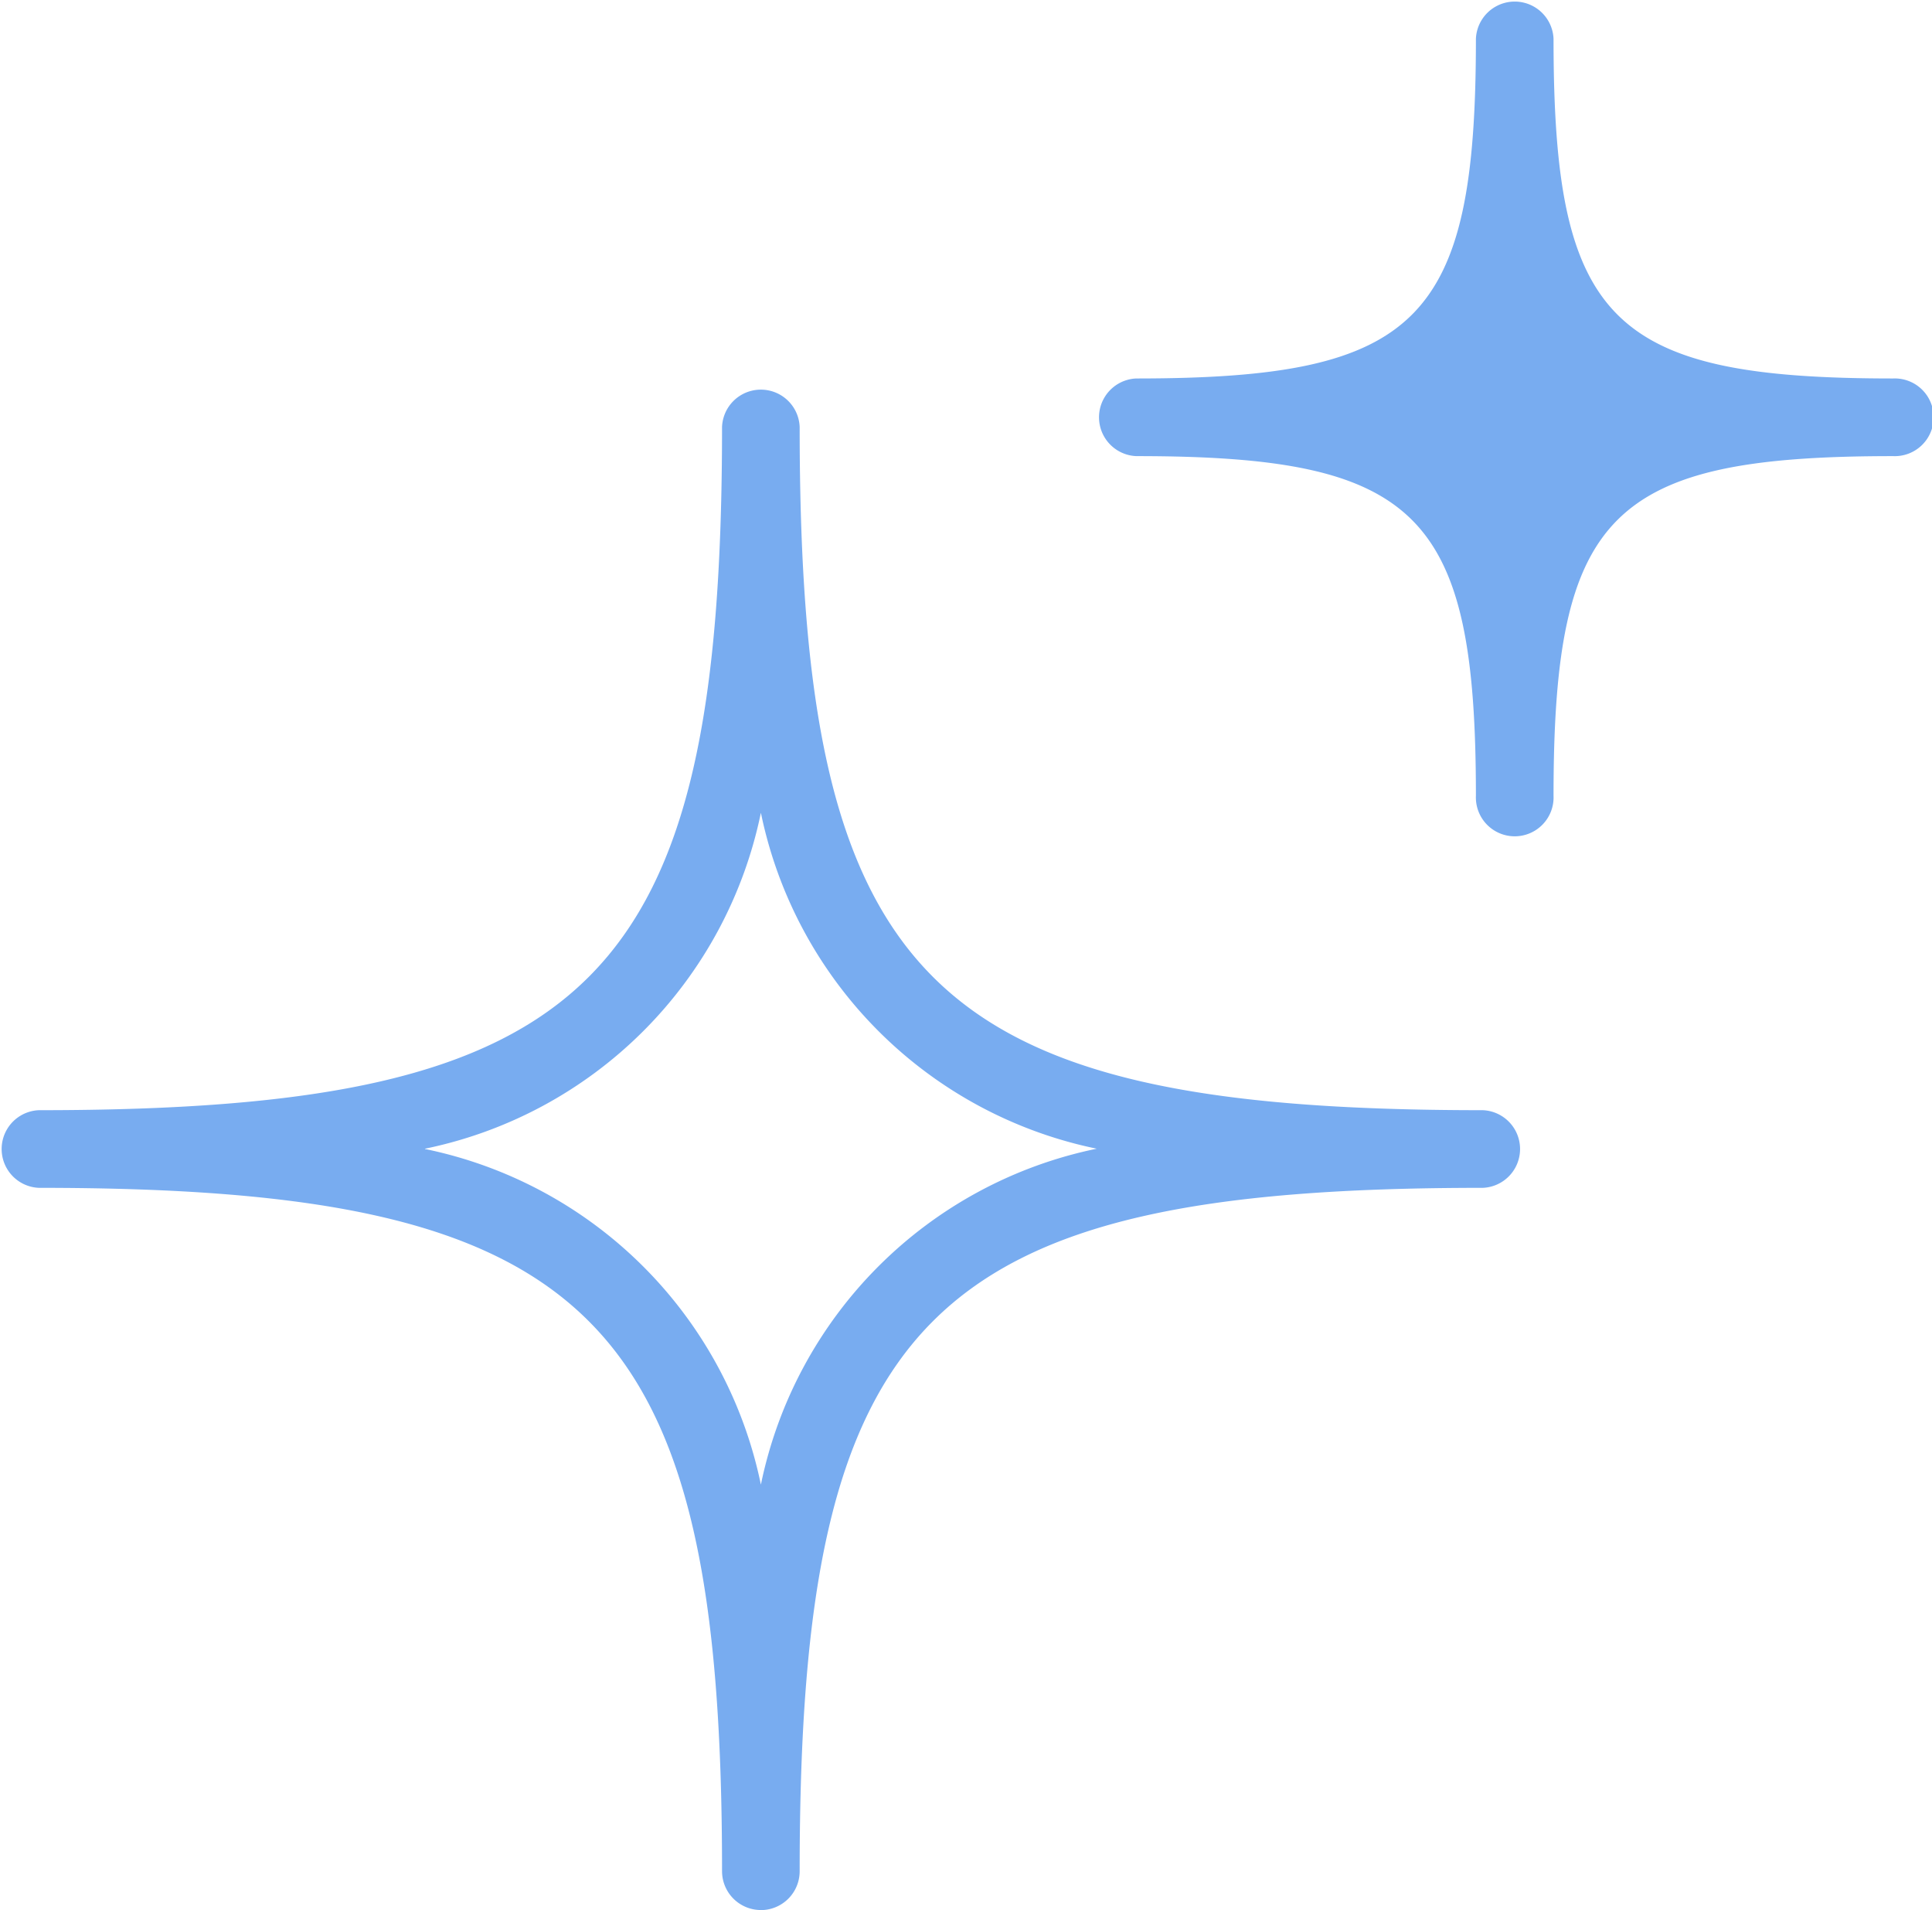
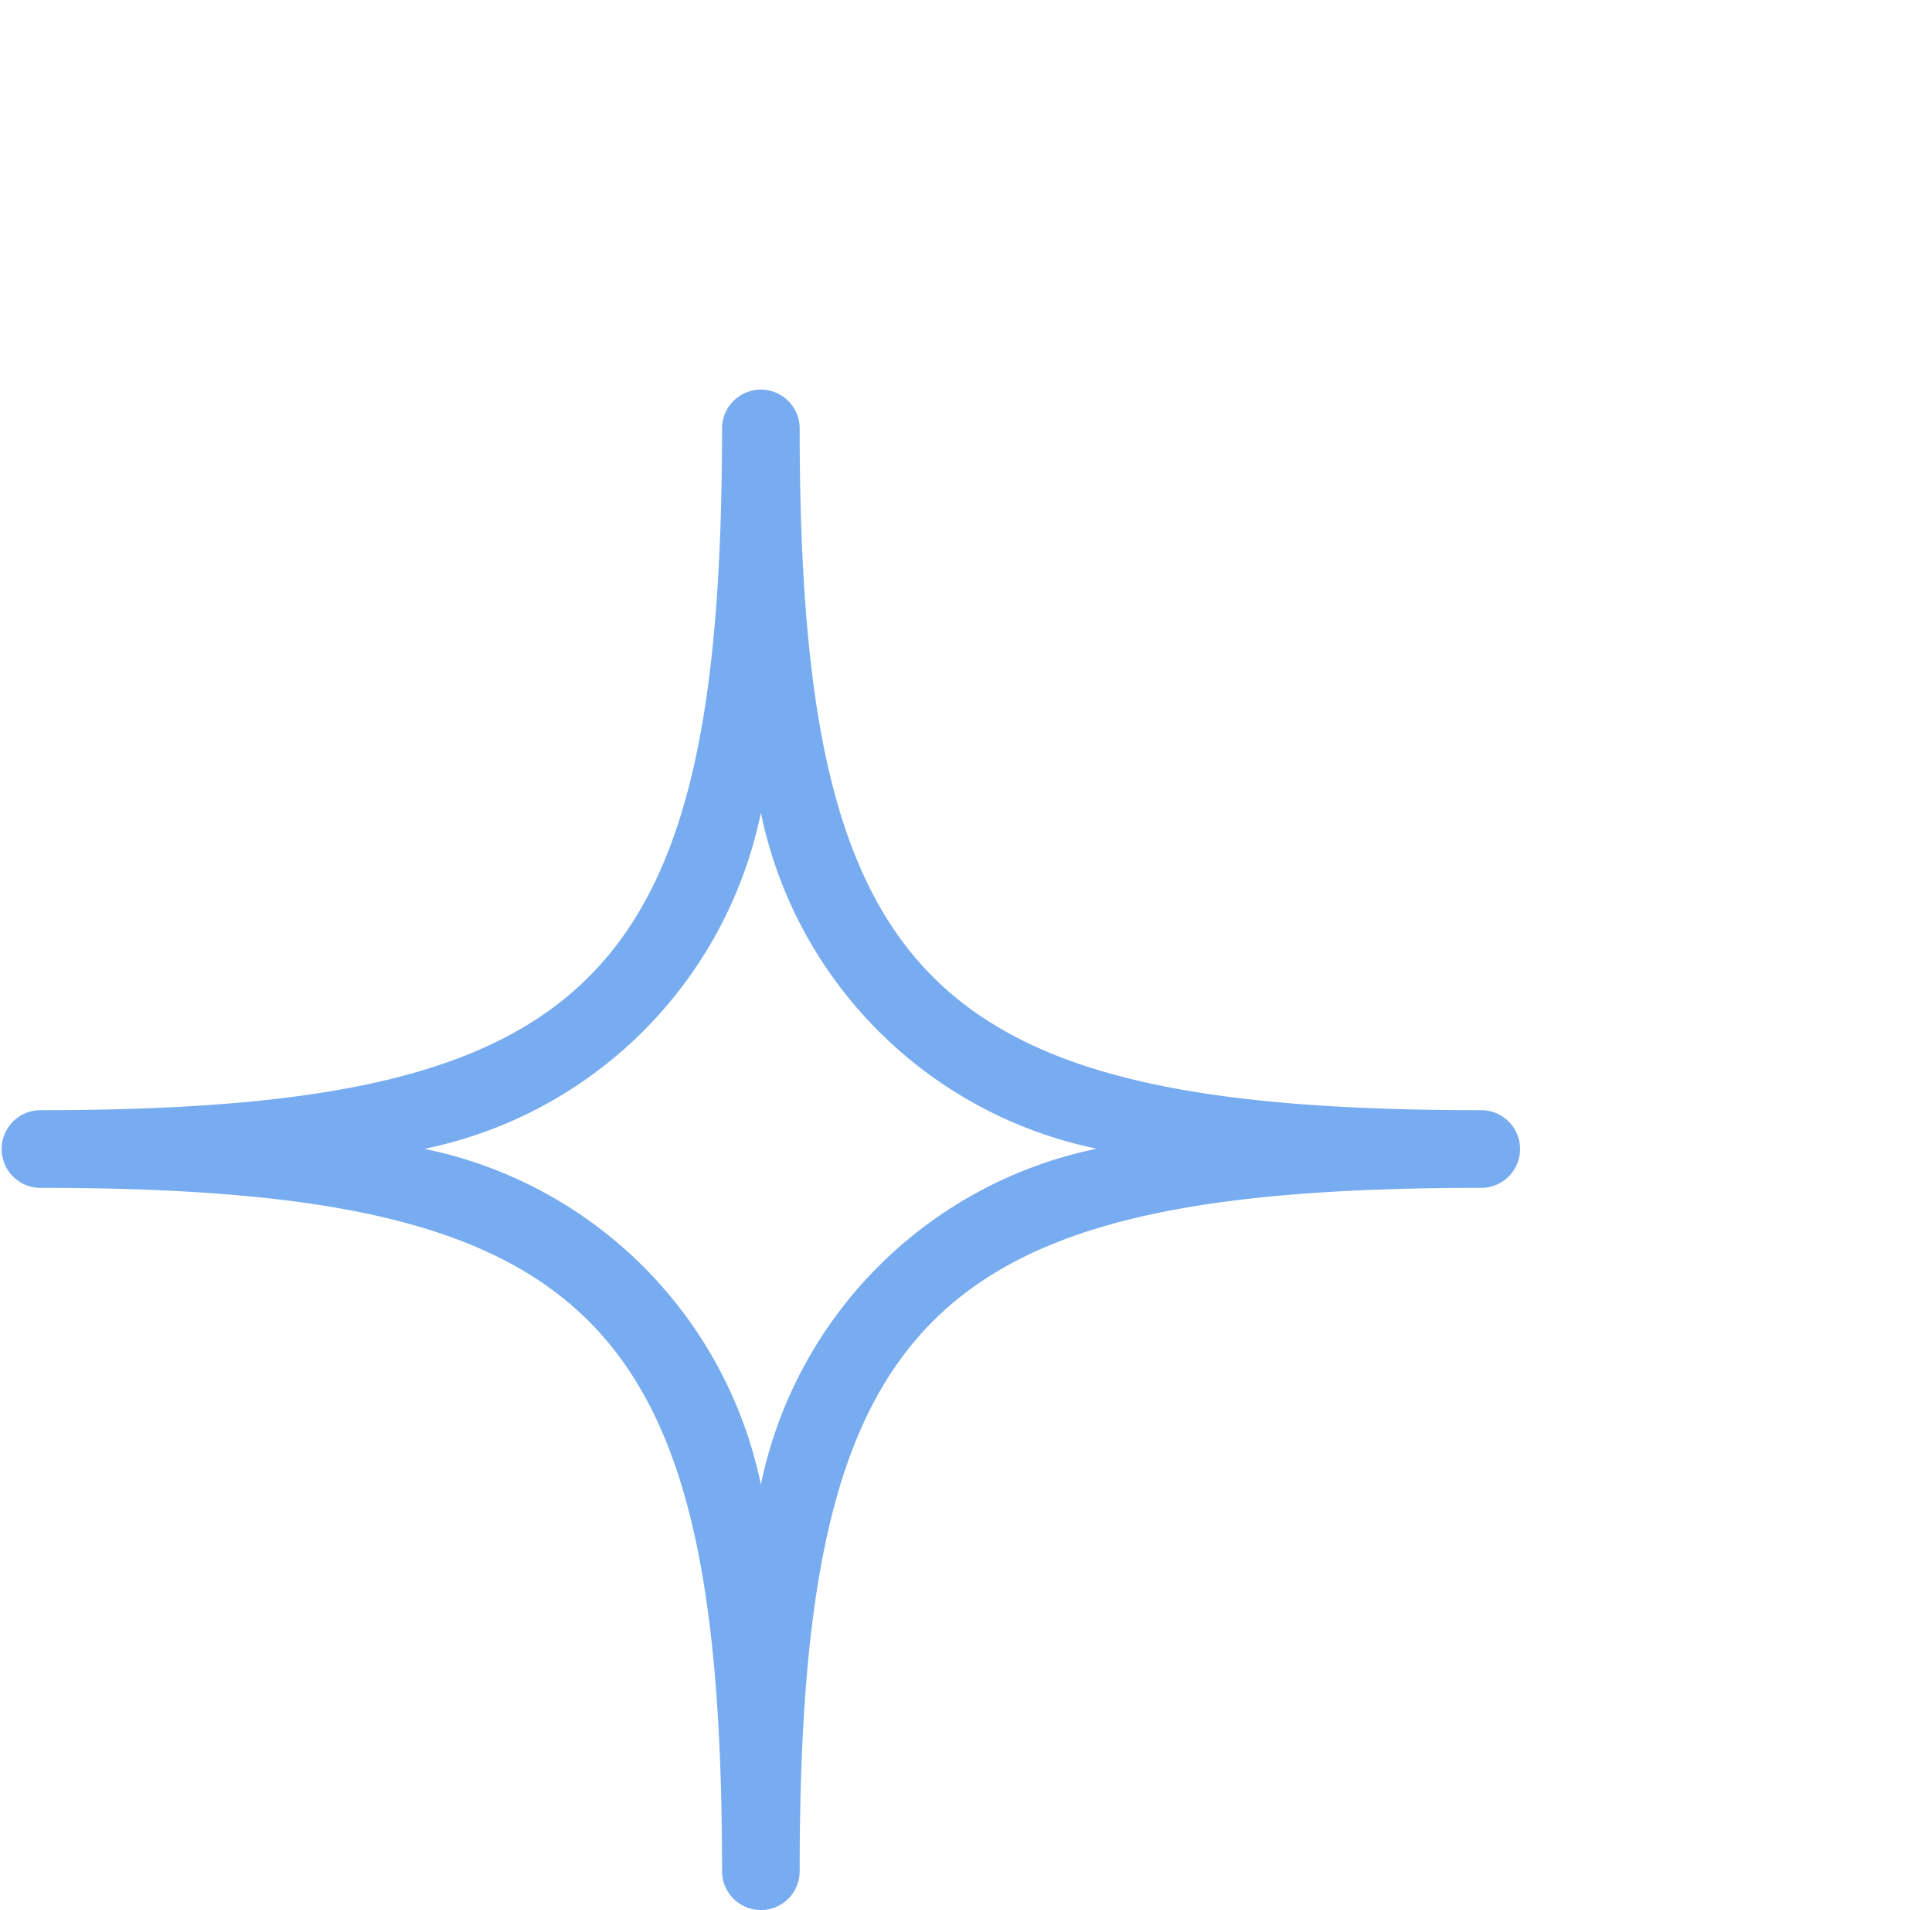
<svg xmlns="http://www.w3.org/2000/svg" width="27.801" height="27.479" viewBox="0 0 27.801 27.479">
  <g id="ia-blue" transform="translate(-1.078 -1.131)">
    <g id="Groupe_89" data-name="Groupe 89" transform="translate(1.078 1.131)">
      <path id="Tracé_263" data-name="Tracé 263" d="M12.027,29.02a.559.559,0,0,1-.559-.558c0-7.994-1.838-9.832-9.831-9.832a.559.559,0,0,1,0-1.117c7.994,0,9.831-1.838,9.831-9.831a.559.559,0,0,1,1.117,0c0,7.994,1.838,9.831,9.831,9.831a.559.559,0,0,1,0,1.117c-7.994,0-9.831,1.839-9.831,9.832a.559.559,0,0,1-.558.559ZM7.193,18.071A6.212,6.212,0,0,1,12.027,22.9a6.212,6.212,0,0,1,4.833-4.833,6.212,6.212,0,0,1-4.833-4.833,6.212,6.212,0,0,1-4.833,4.833Z" transform="translate(-1.078 -1.541)" fill="#78acf0" />
-       <path id="Tracé_264" data-name="Tracé 264" d="M29.481,6.576c-4.065,0-4.887-.822-4.887-4.887a.559.559,0,0,0-1.117,0c0,4.065-.822,4.887-4.888,4.887a.559.559,0,0,0,0,1.117c4.065,0,4.888.822,4.888,4.887a.559.559,0,1,0,1.117,0c0-4.065.822-4.887,4.887-4.887a.559.559,0,1,0,0-1.117Z" transform="translate(-2.239 -1.131)" fill="#78acf0" />
    </g>
  </g>
</svg>